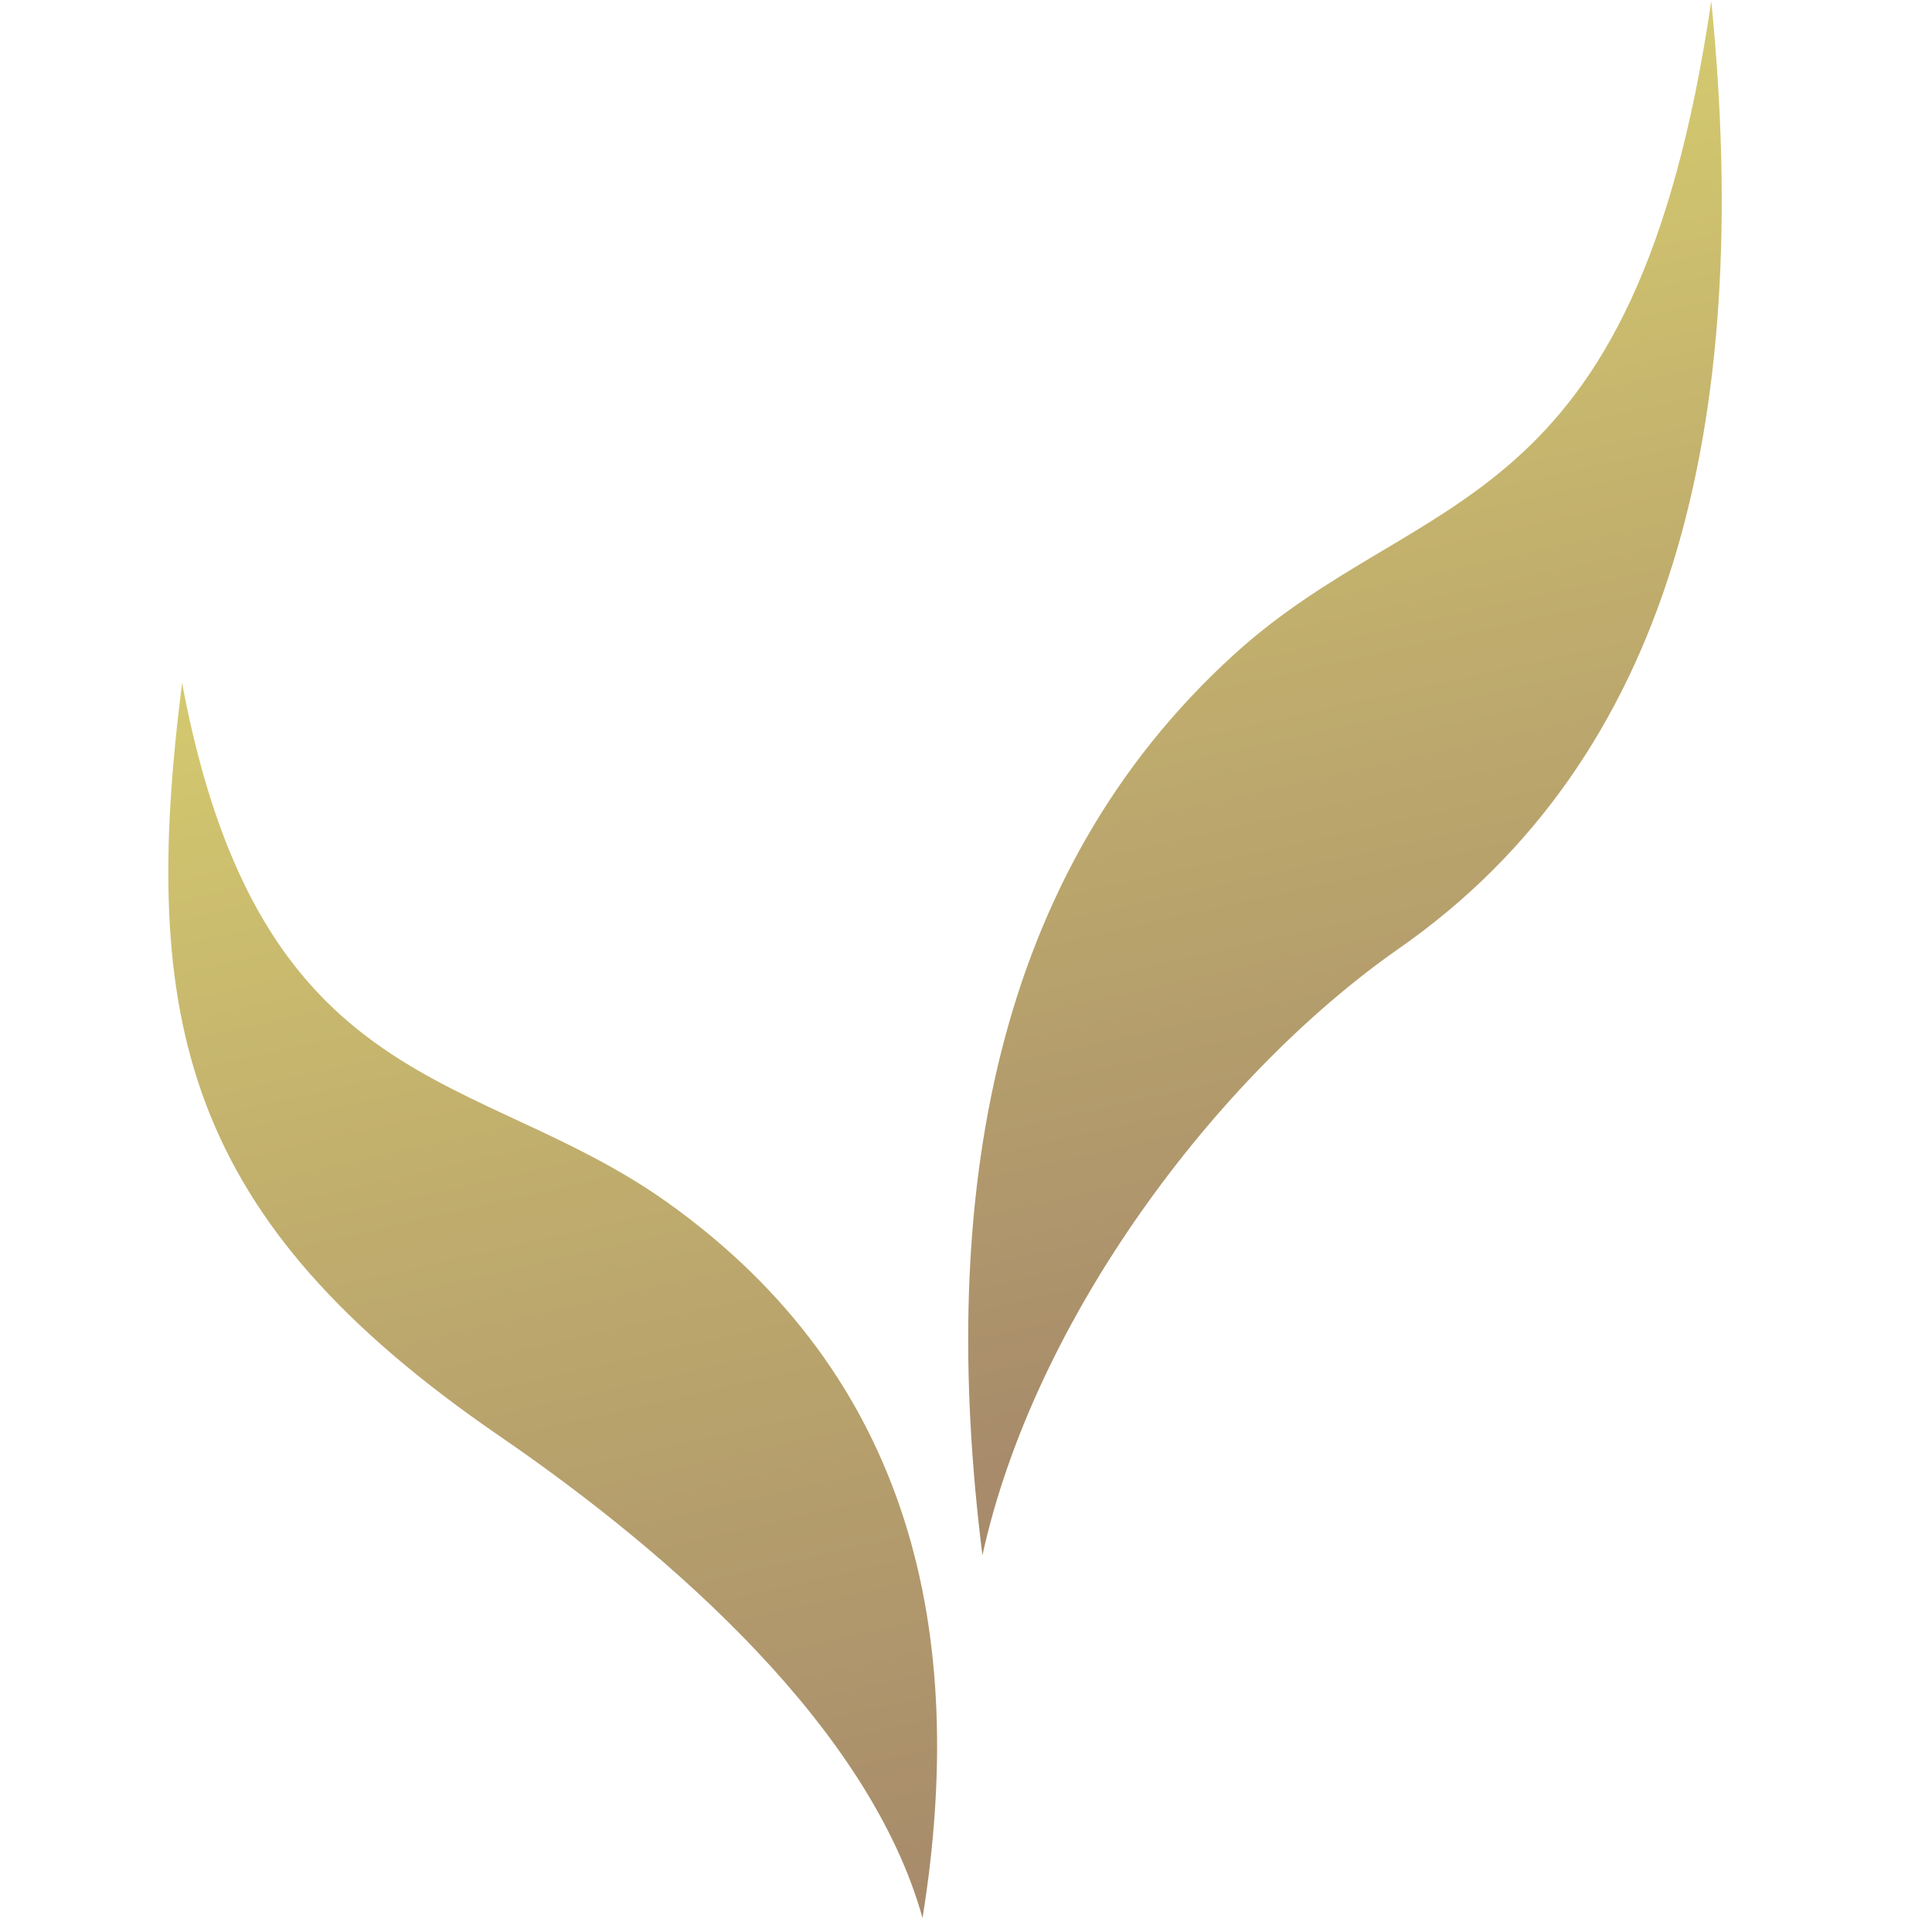
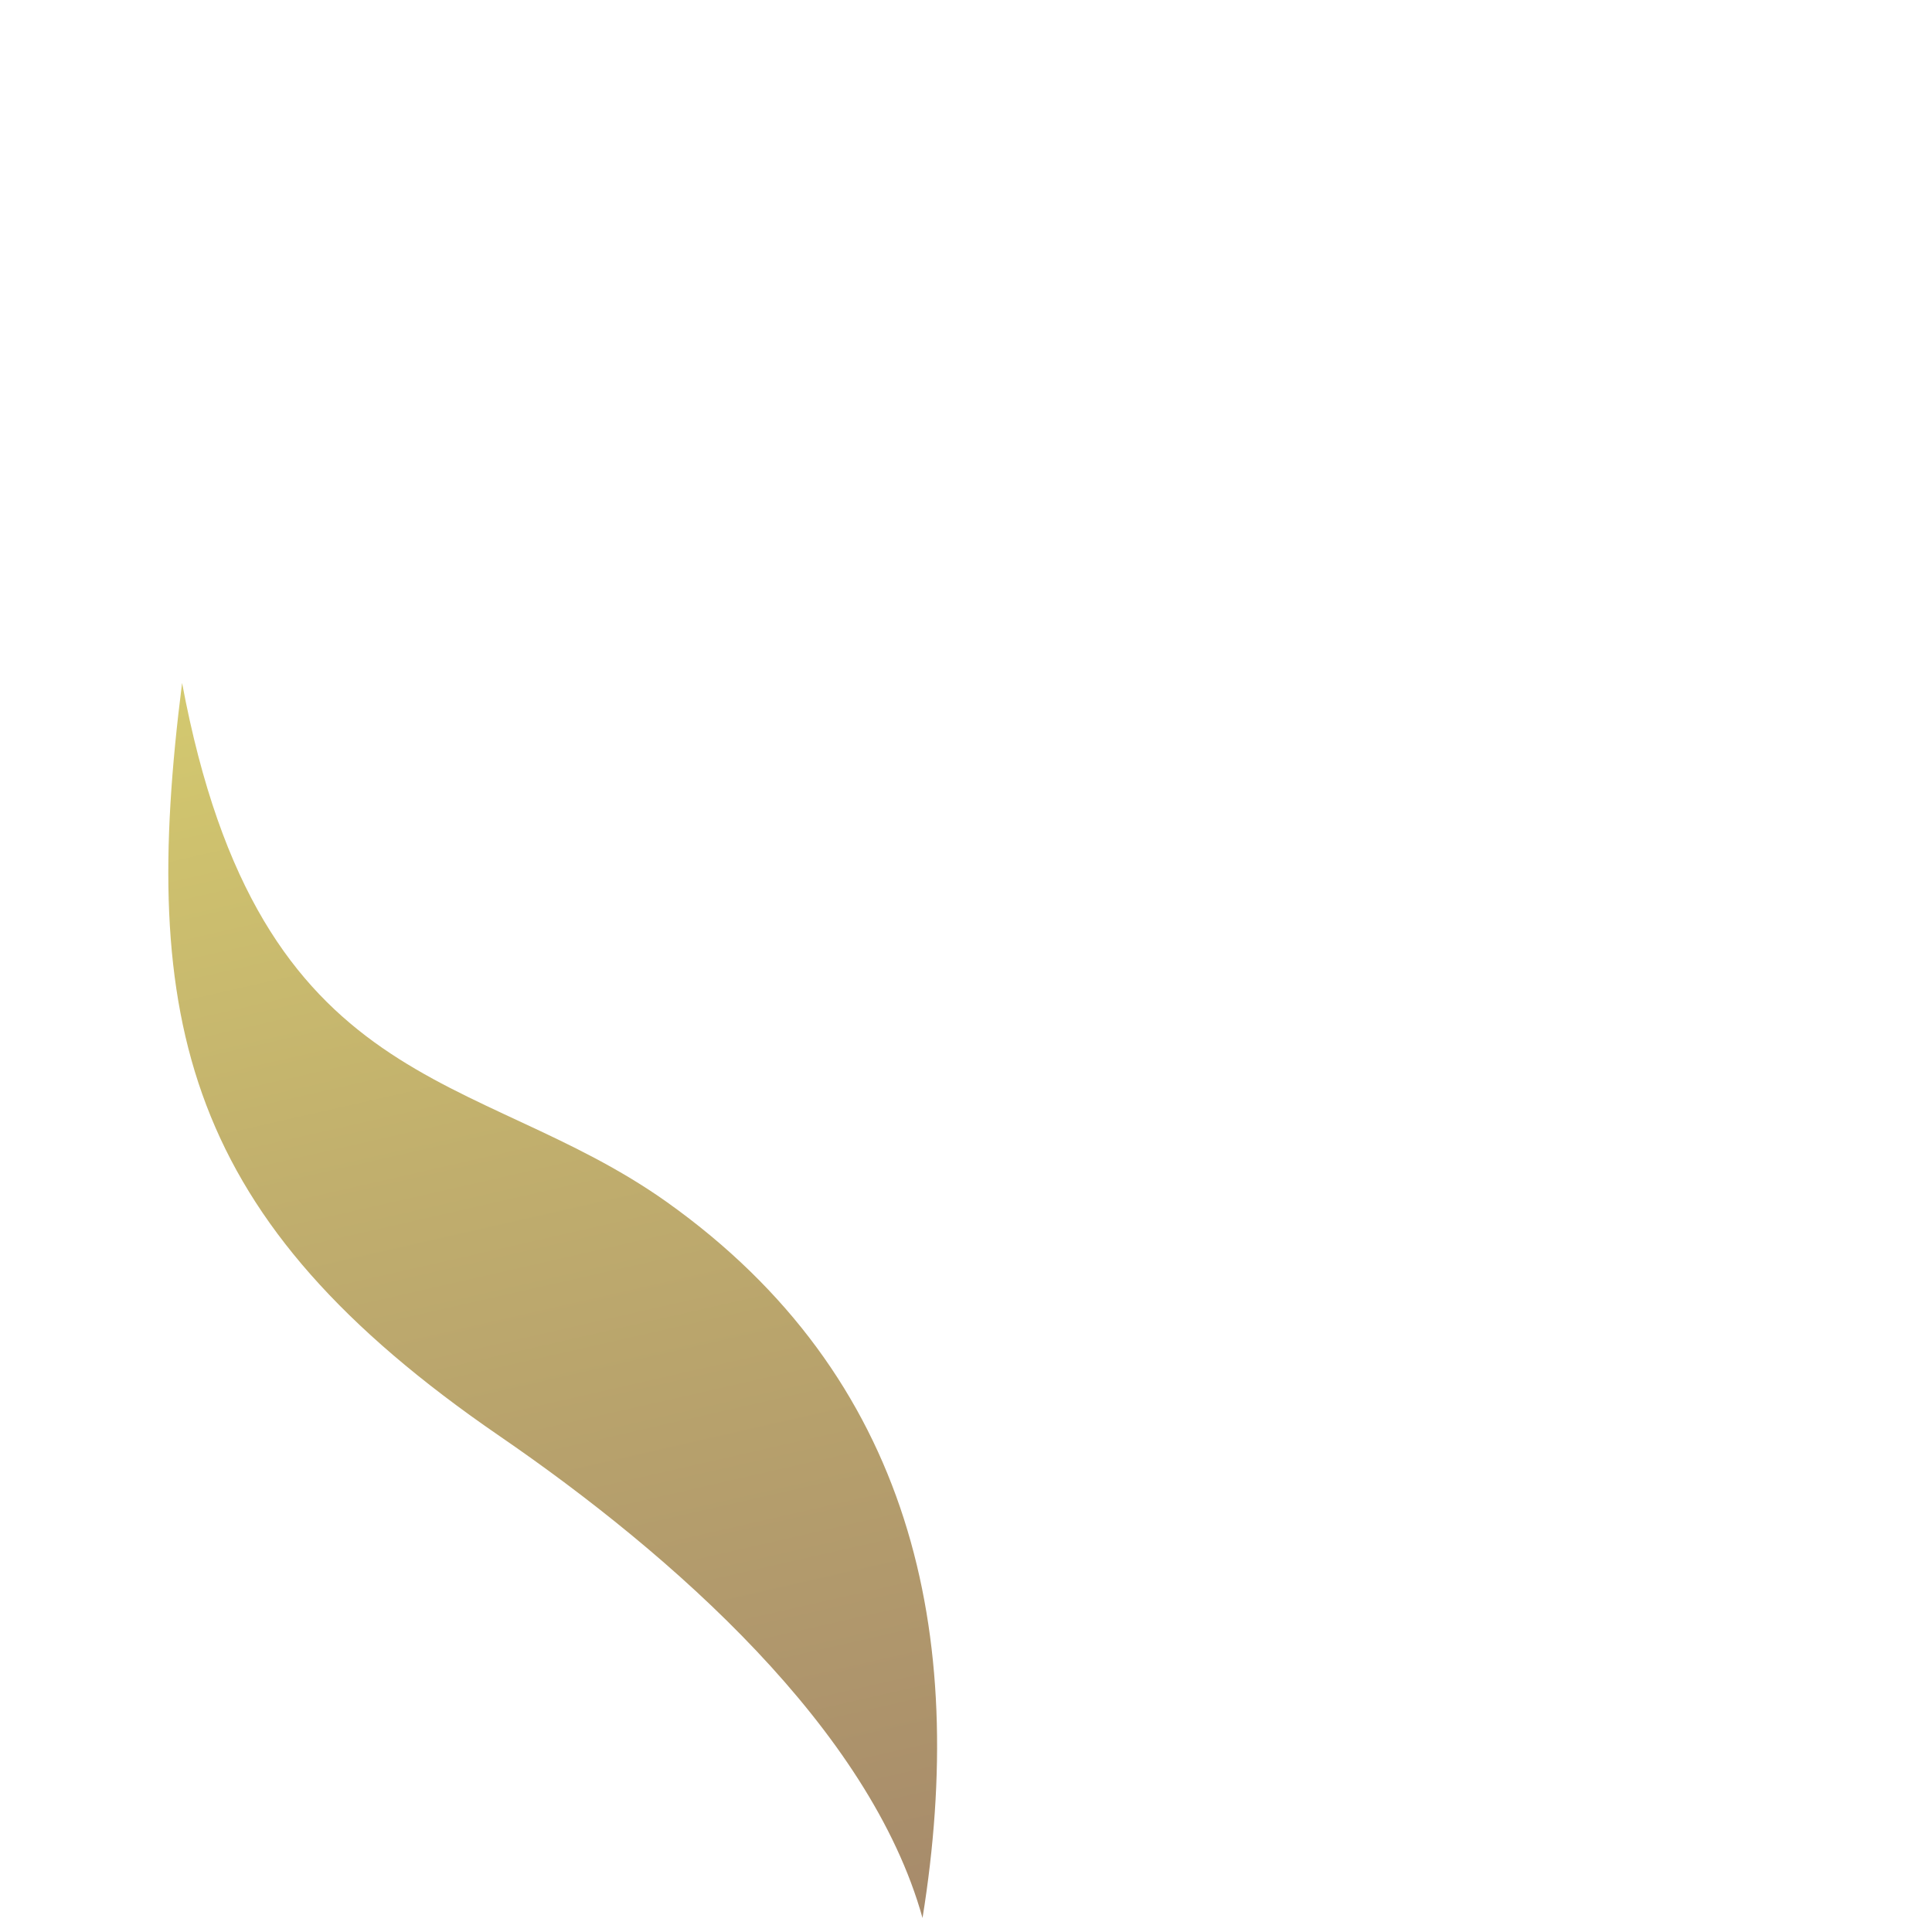
<svg xmlns="http://www.w3.org/2000/svg" xmlns:xlink="http://www.w3.org/1999/xlink" id="Layer_1" data-name="Layer 1" version="1.1" viewBox="0 0 400 400">
  <defs>
    <style>
      .cls-1 {
        clip-path: url(#clippath);
      }

      .cls-2 {
        fill: none;
      }

      .cls-2, .cls-3, .cls-4 {
        stroke-width: 0px;
      }

      .cls-3 {
        fill: url(#linear-gradient);
      }

      .cls-5 {
        clip-path: url(#clippath-1);
      }

      .cls-4 {
        fill: url(#linear-gradient-2);
      }
    </style>
    <clipPath id="clippath">
      <path class="cls-2" d="M103.4,297.3c36,24.7,76.7,60.7,87.6,99.8,9.5-59-2.2-112.1-52.9-148.2-39.5-28.1-84.3-21.3-100.4-107.5-8.9,70.1.4,111.1,65.7,155.9" />
    </clipPath>
    <linearGradient id="linear-gradient" x1="-182.4" y1="752.6" x2="-180.8" y2="752.6" gradientTransform="translate(134341.7 -32116.8) rotate(-90) scale(178.3 -178.3)" gradientUnits="userSpaceOnUse">
      <stop offset="0" stop-color="#a78b6b" />
      <stop offset=".6" stop-color="#c1af6d" />
      <stop offset="1" stop-color="#d5cb6f" />
    </linearGradient>
    <clipPath id="clippath-1">
-       <path class="cls-2" d="M255.5,135.5c-49.9,45.4-61.4,112.3-52.1,186.5,10.8-49.2,48.7-99.4,86.2-125.6C345.8,157.2,363.1,88.5,354.3.2c-15.9,108.5-59.9,99.9-98.8,135.3" />
-     </clipPath>
+       </clipPath>
    <linearGradient id="linear-gradient-2" x1="-182.2" y1="752.2" x2="-180.7" y2="752.2" gradientTransform="translate(134138.6 -32126.6) rotate(-90) scale(177.9 -177.9)" xlink:href="#linear-gradient" />
  </defs>
  <g class="cls-1">
    <rect class="cls-3" x="3.1" y="125.8" width="223.1" height="286.9" transform="translate(-55.7 31.3) rotate(-12.5)" />
  </g>
  <g class="cls-5">
-     <rect class="cls-4" x="161.2" y="-14.3" width="234.8" height="350.9" transform="translate(-28.3 64.3) rotate(-12.5)" />
-   </g>
+     </g>
</svg>